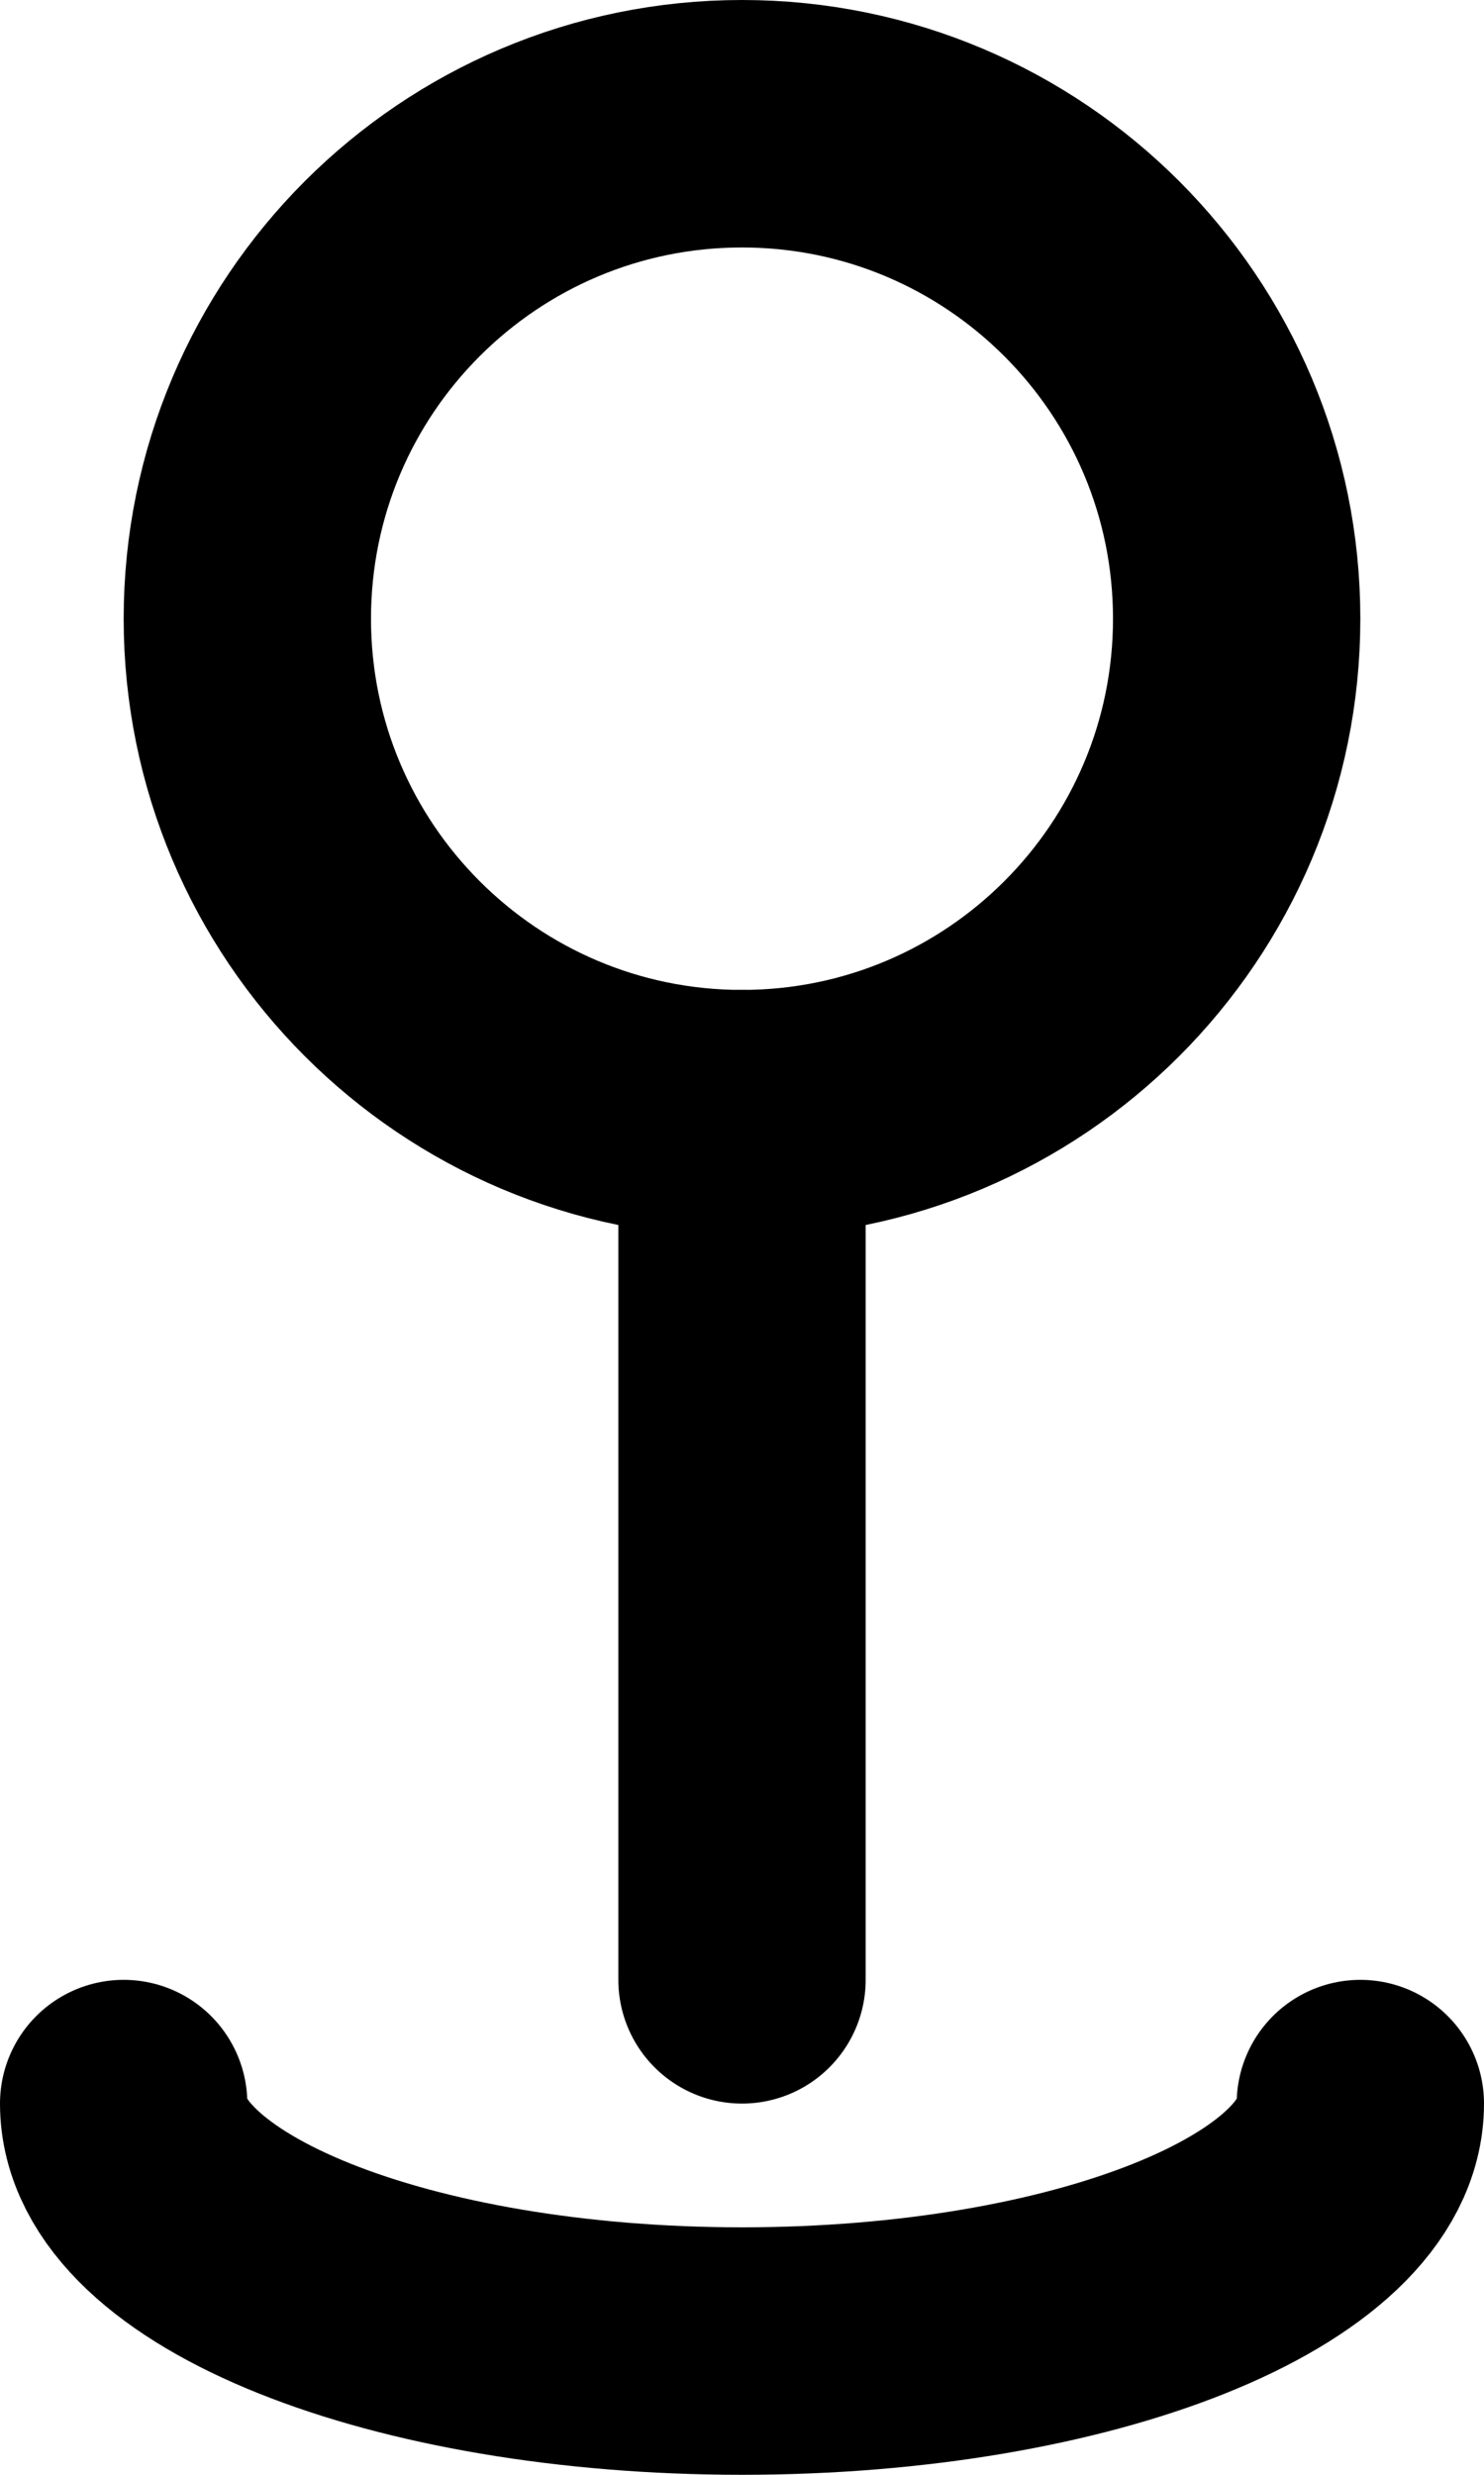
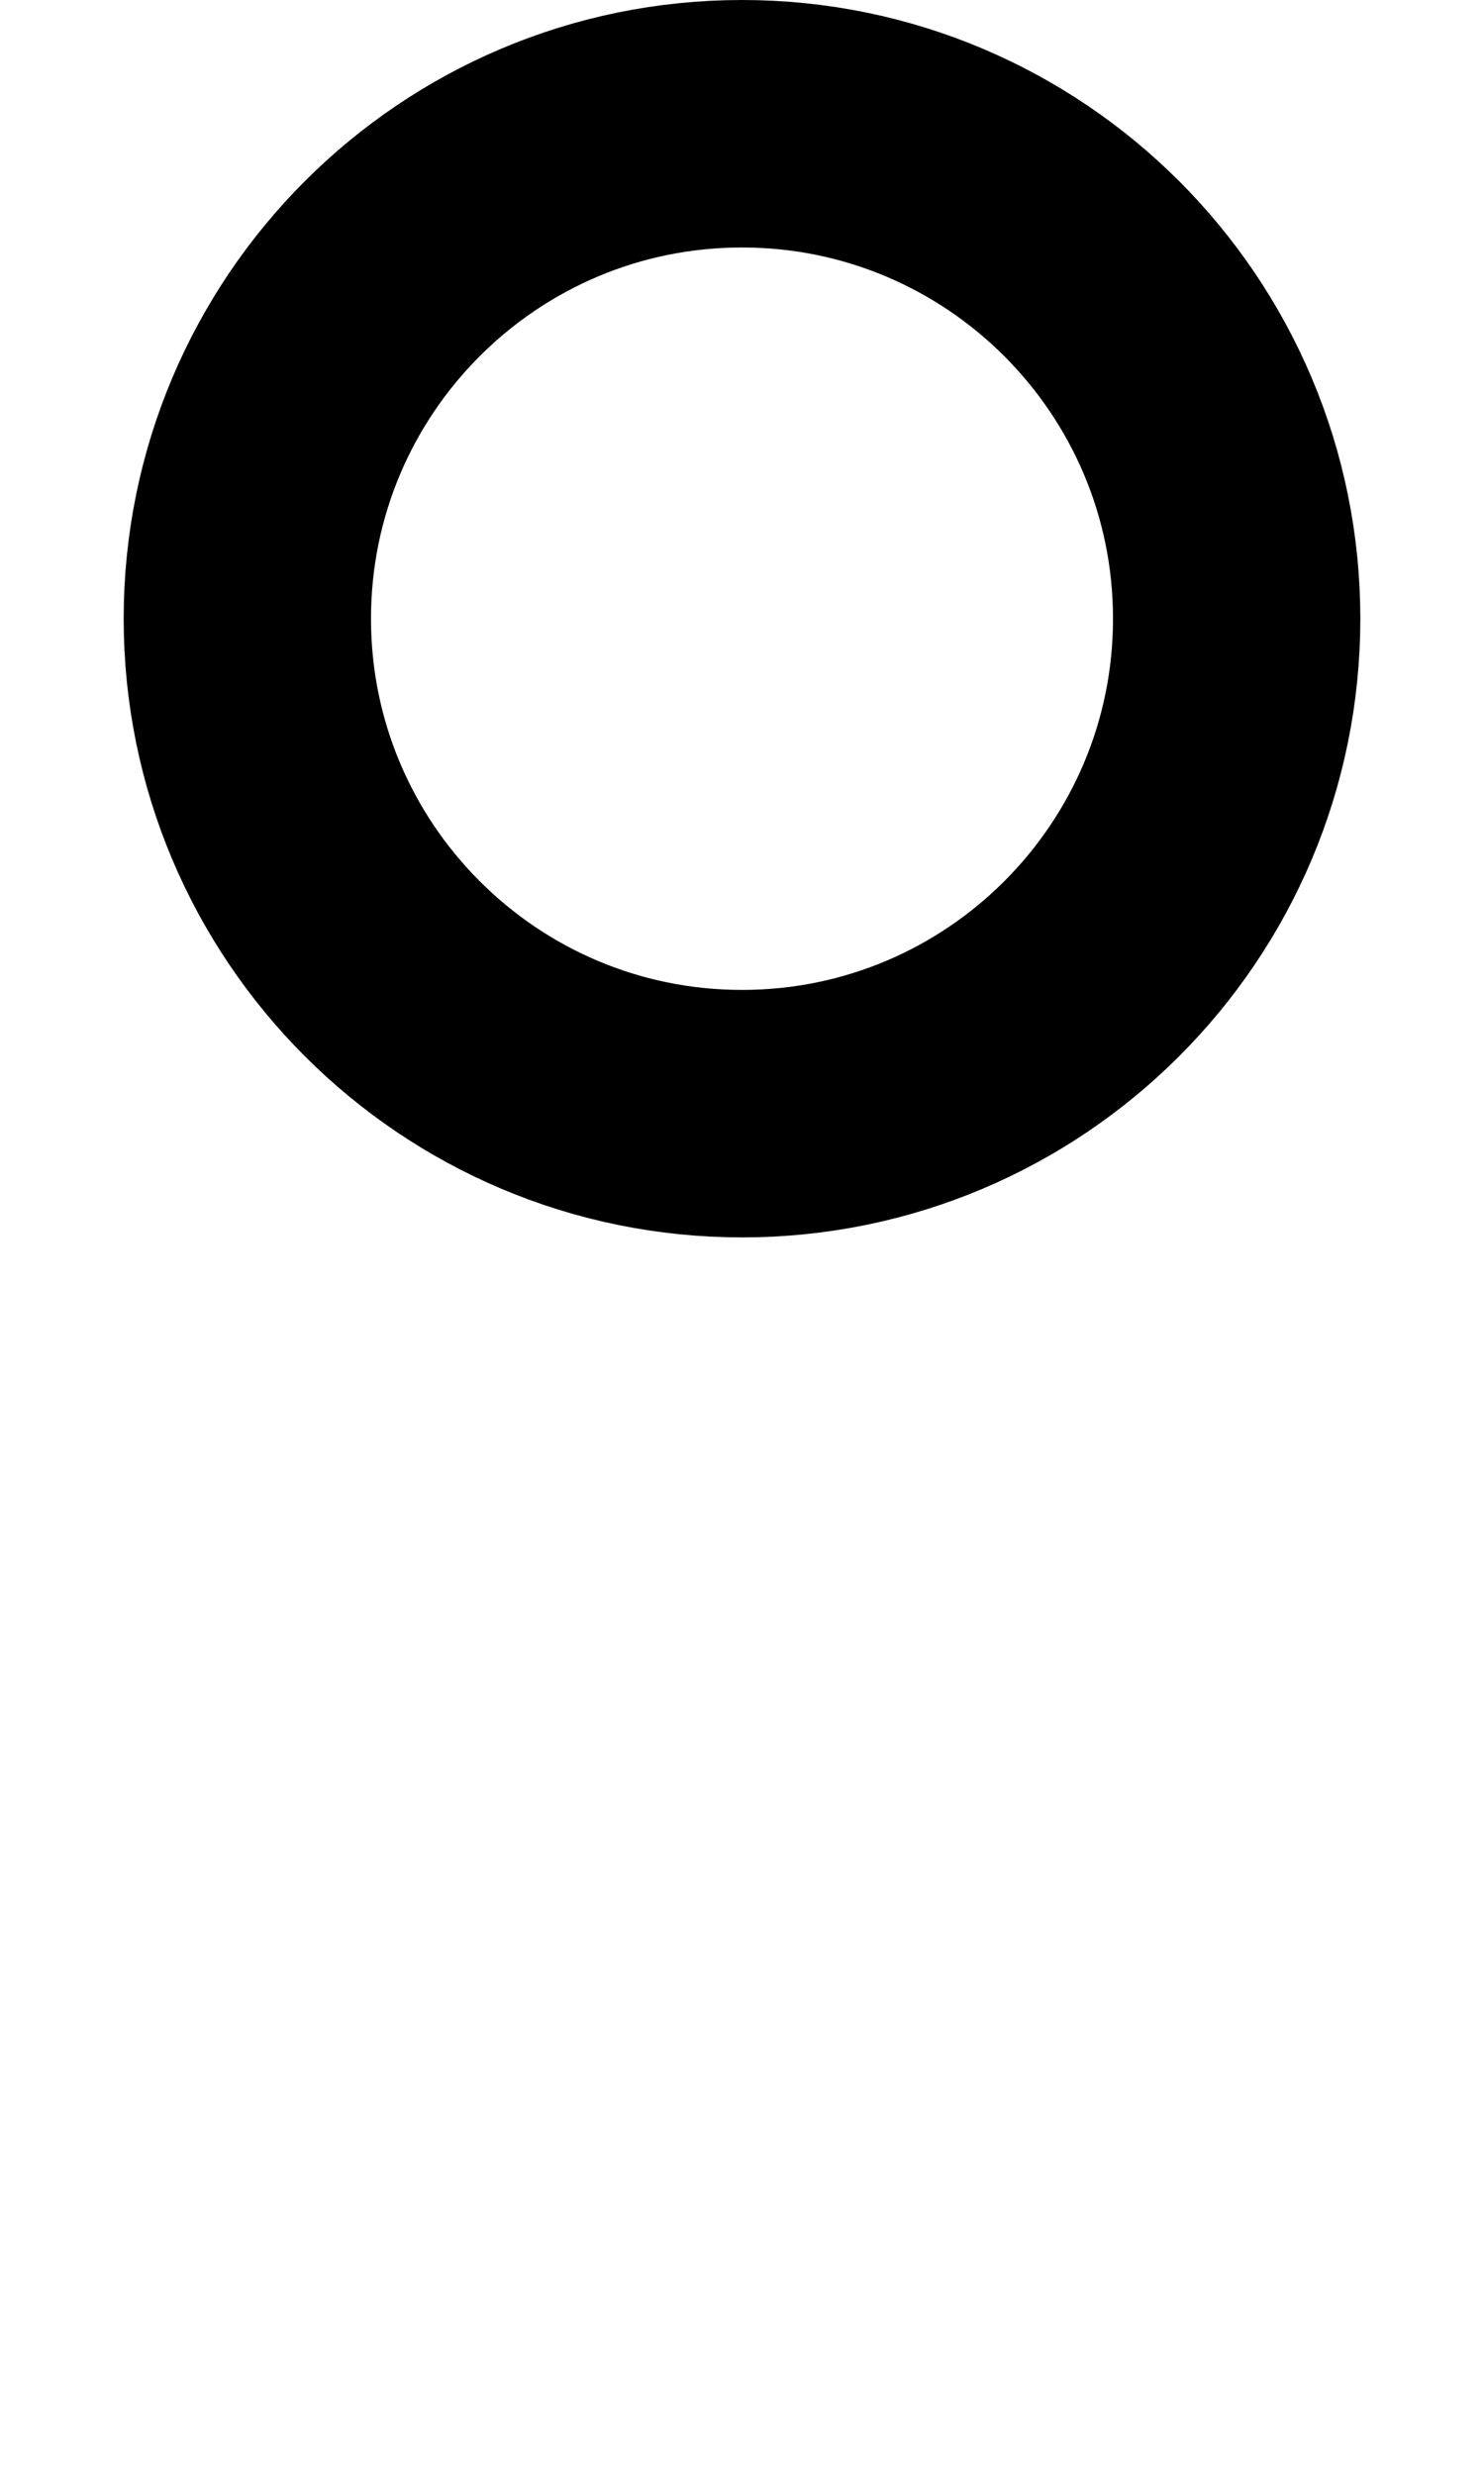
<svg xmlns="http://www.w3.org/2000/svg" width="12" height="20" viewBox="0 0 12 20" fill="none">
  <path d="M6 9C8.209 9 10 7.209 10 5C10 2.791 8.209 1 6 1C3.791 1 2 2.791 2 5C2 7.209 3.791 9 6 9Z" stroke="black" stroke-width="2" stroke-linecap="round" stroke-linejoin="round" />
-   <path d="M6 9V16M11 17C11 18.105 8.761 19 6 19C3.239 19 1 18.105 1 17" stroke="black" stroke-width="2" stroke-linecap="round" stroke-linejoin="round" />
</svg>